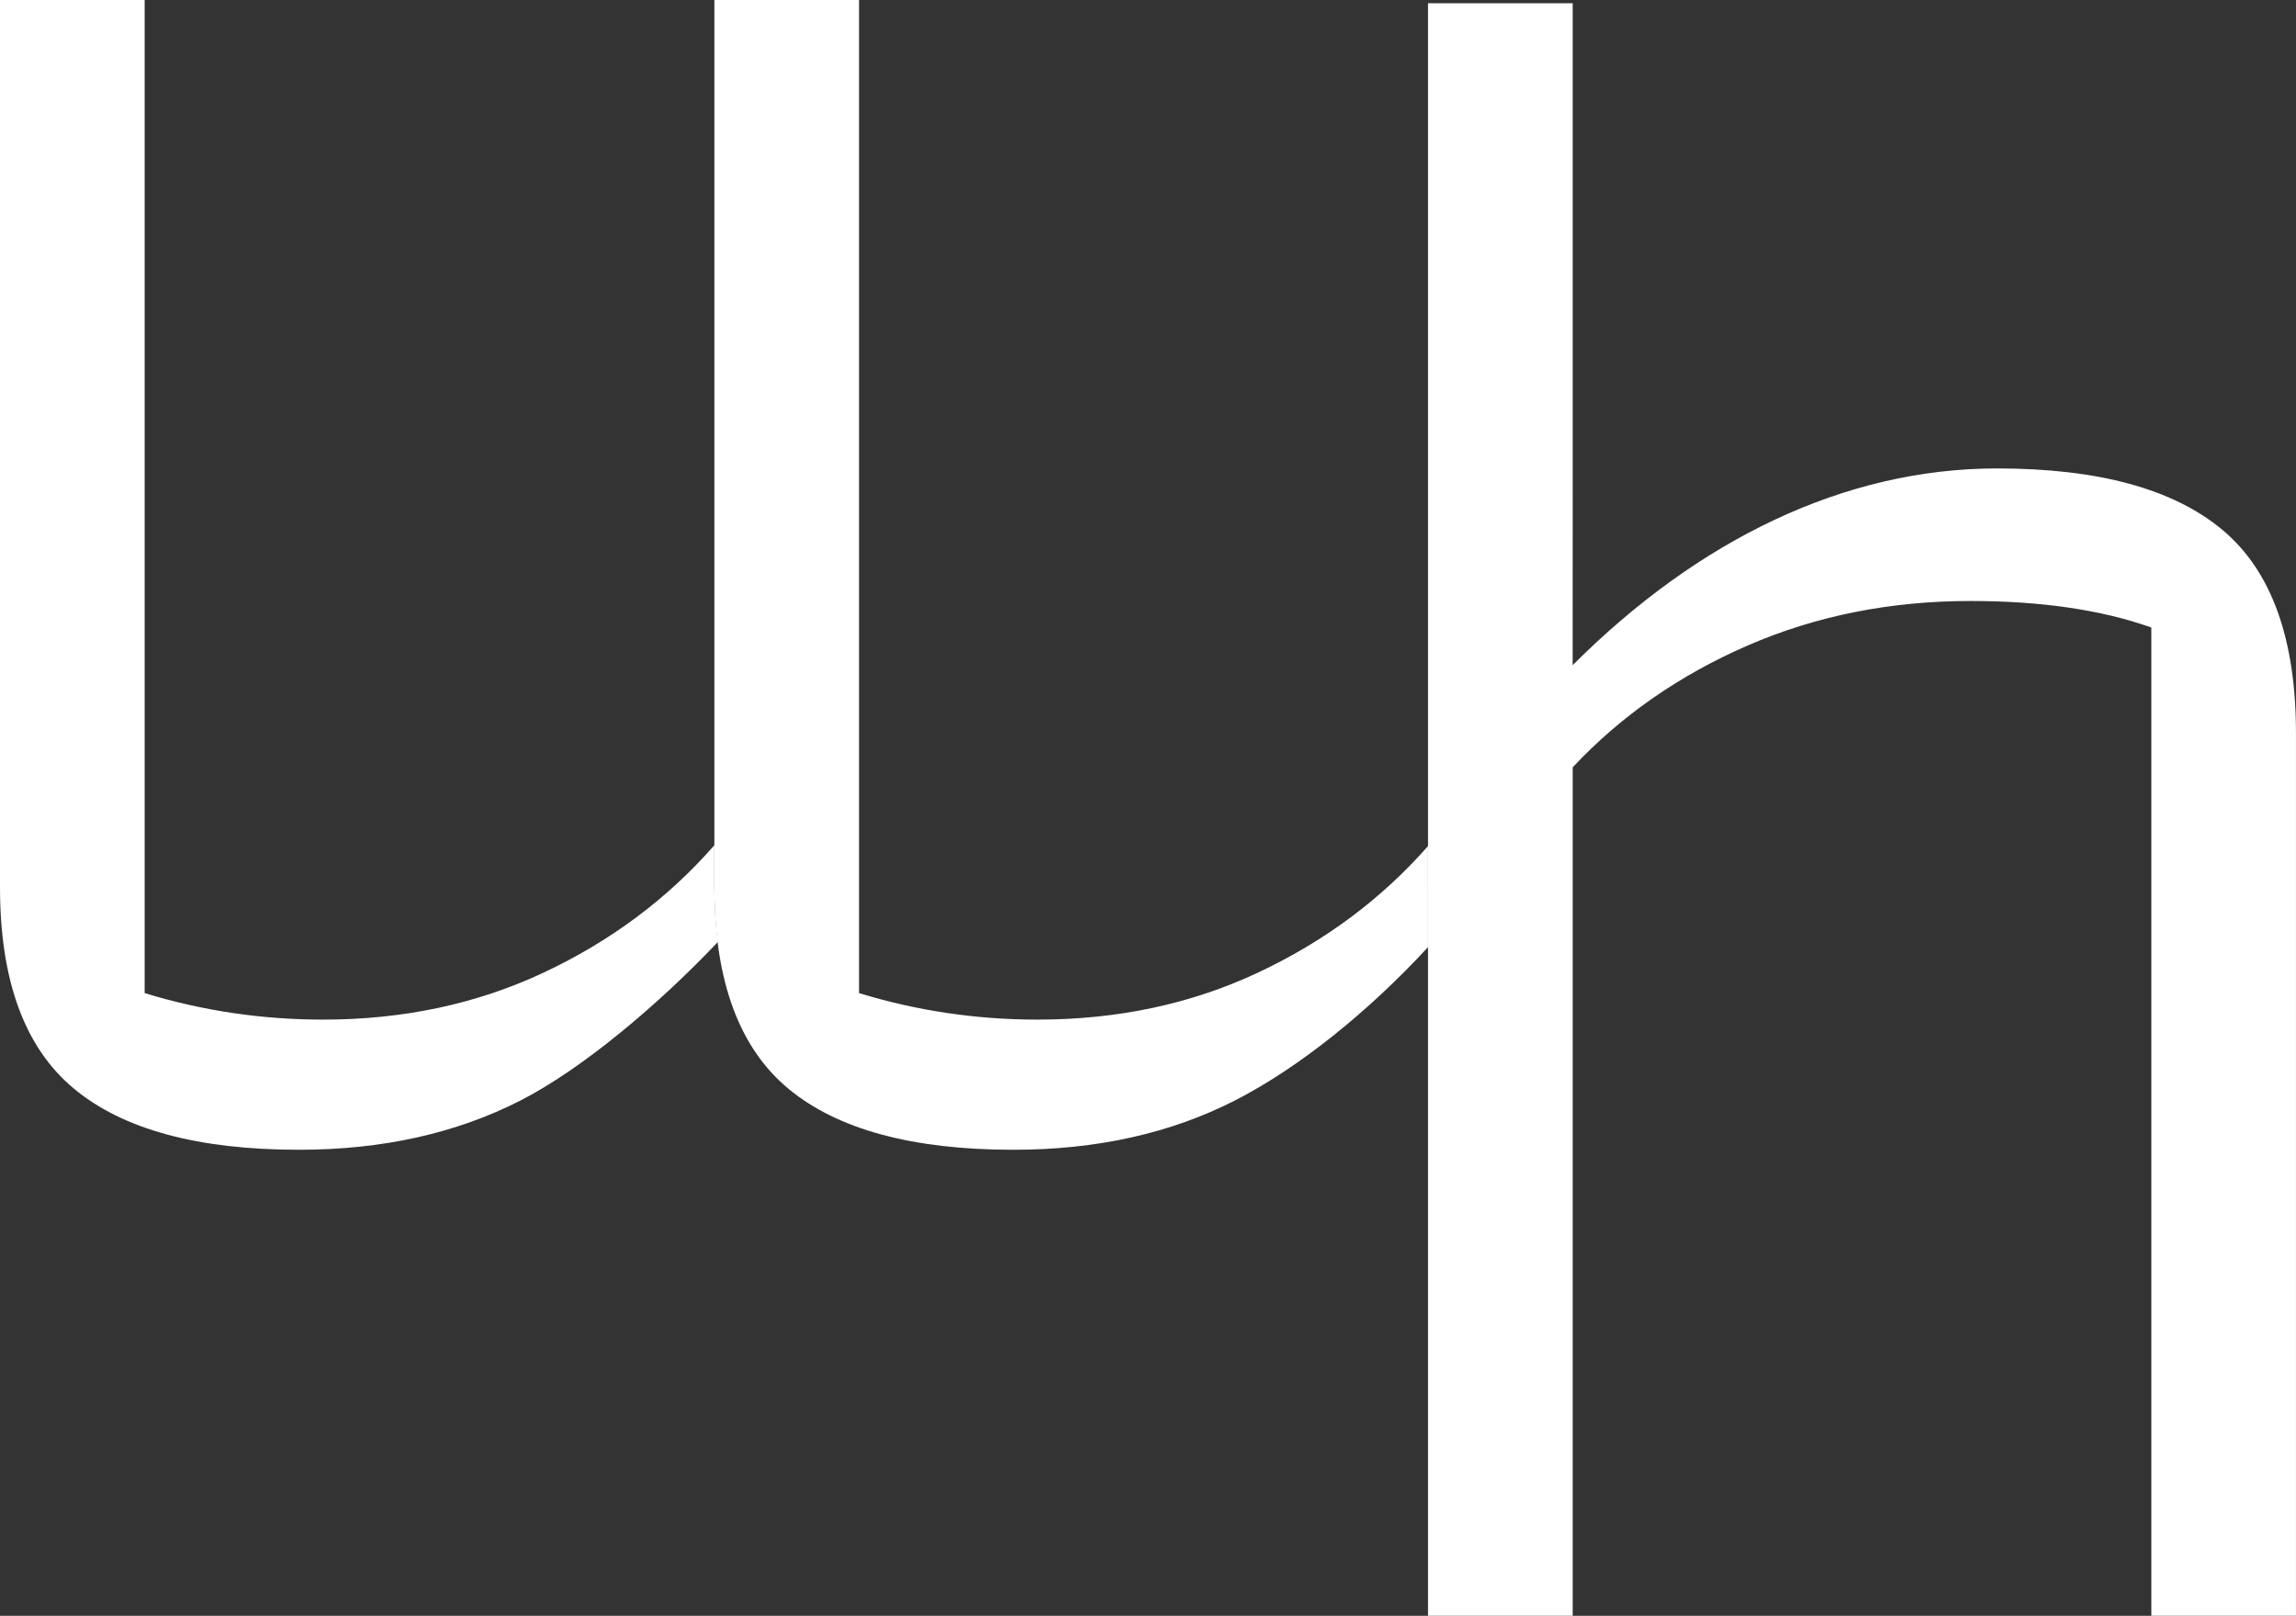
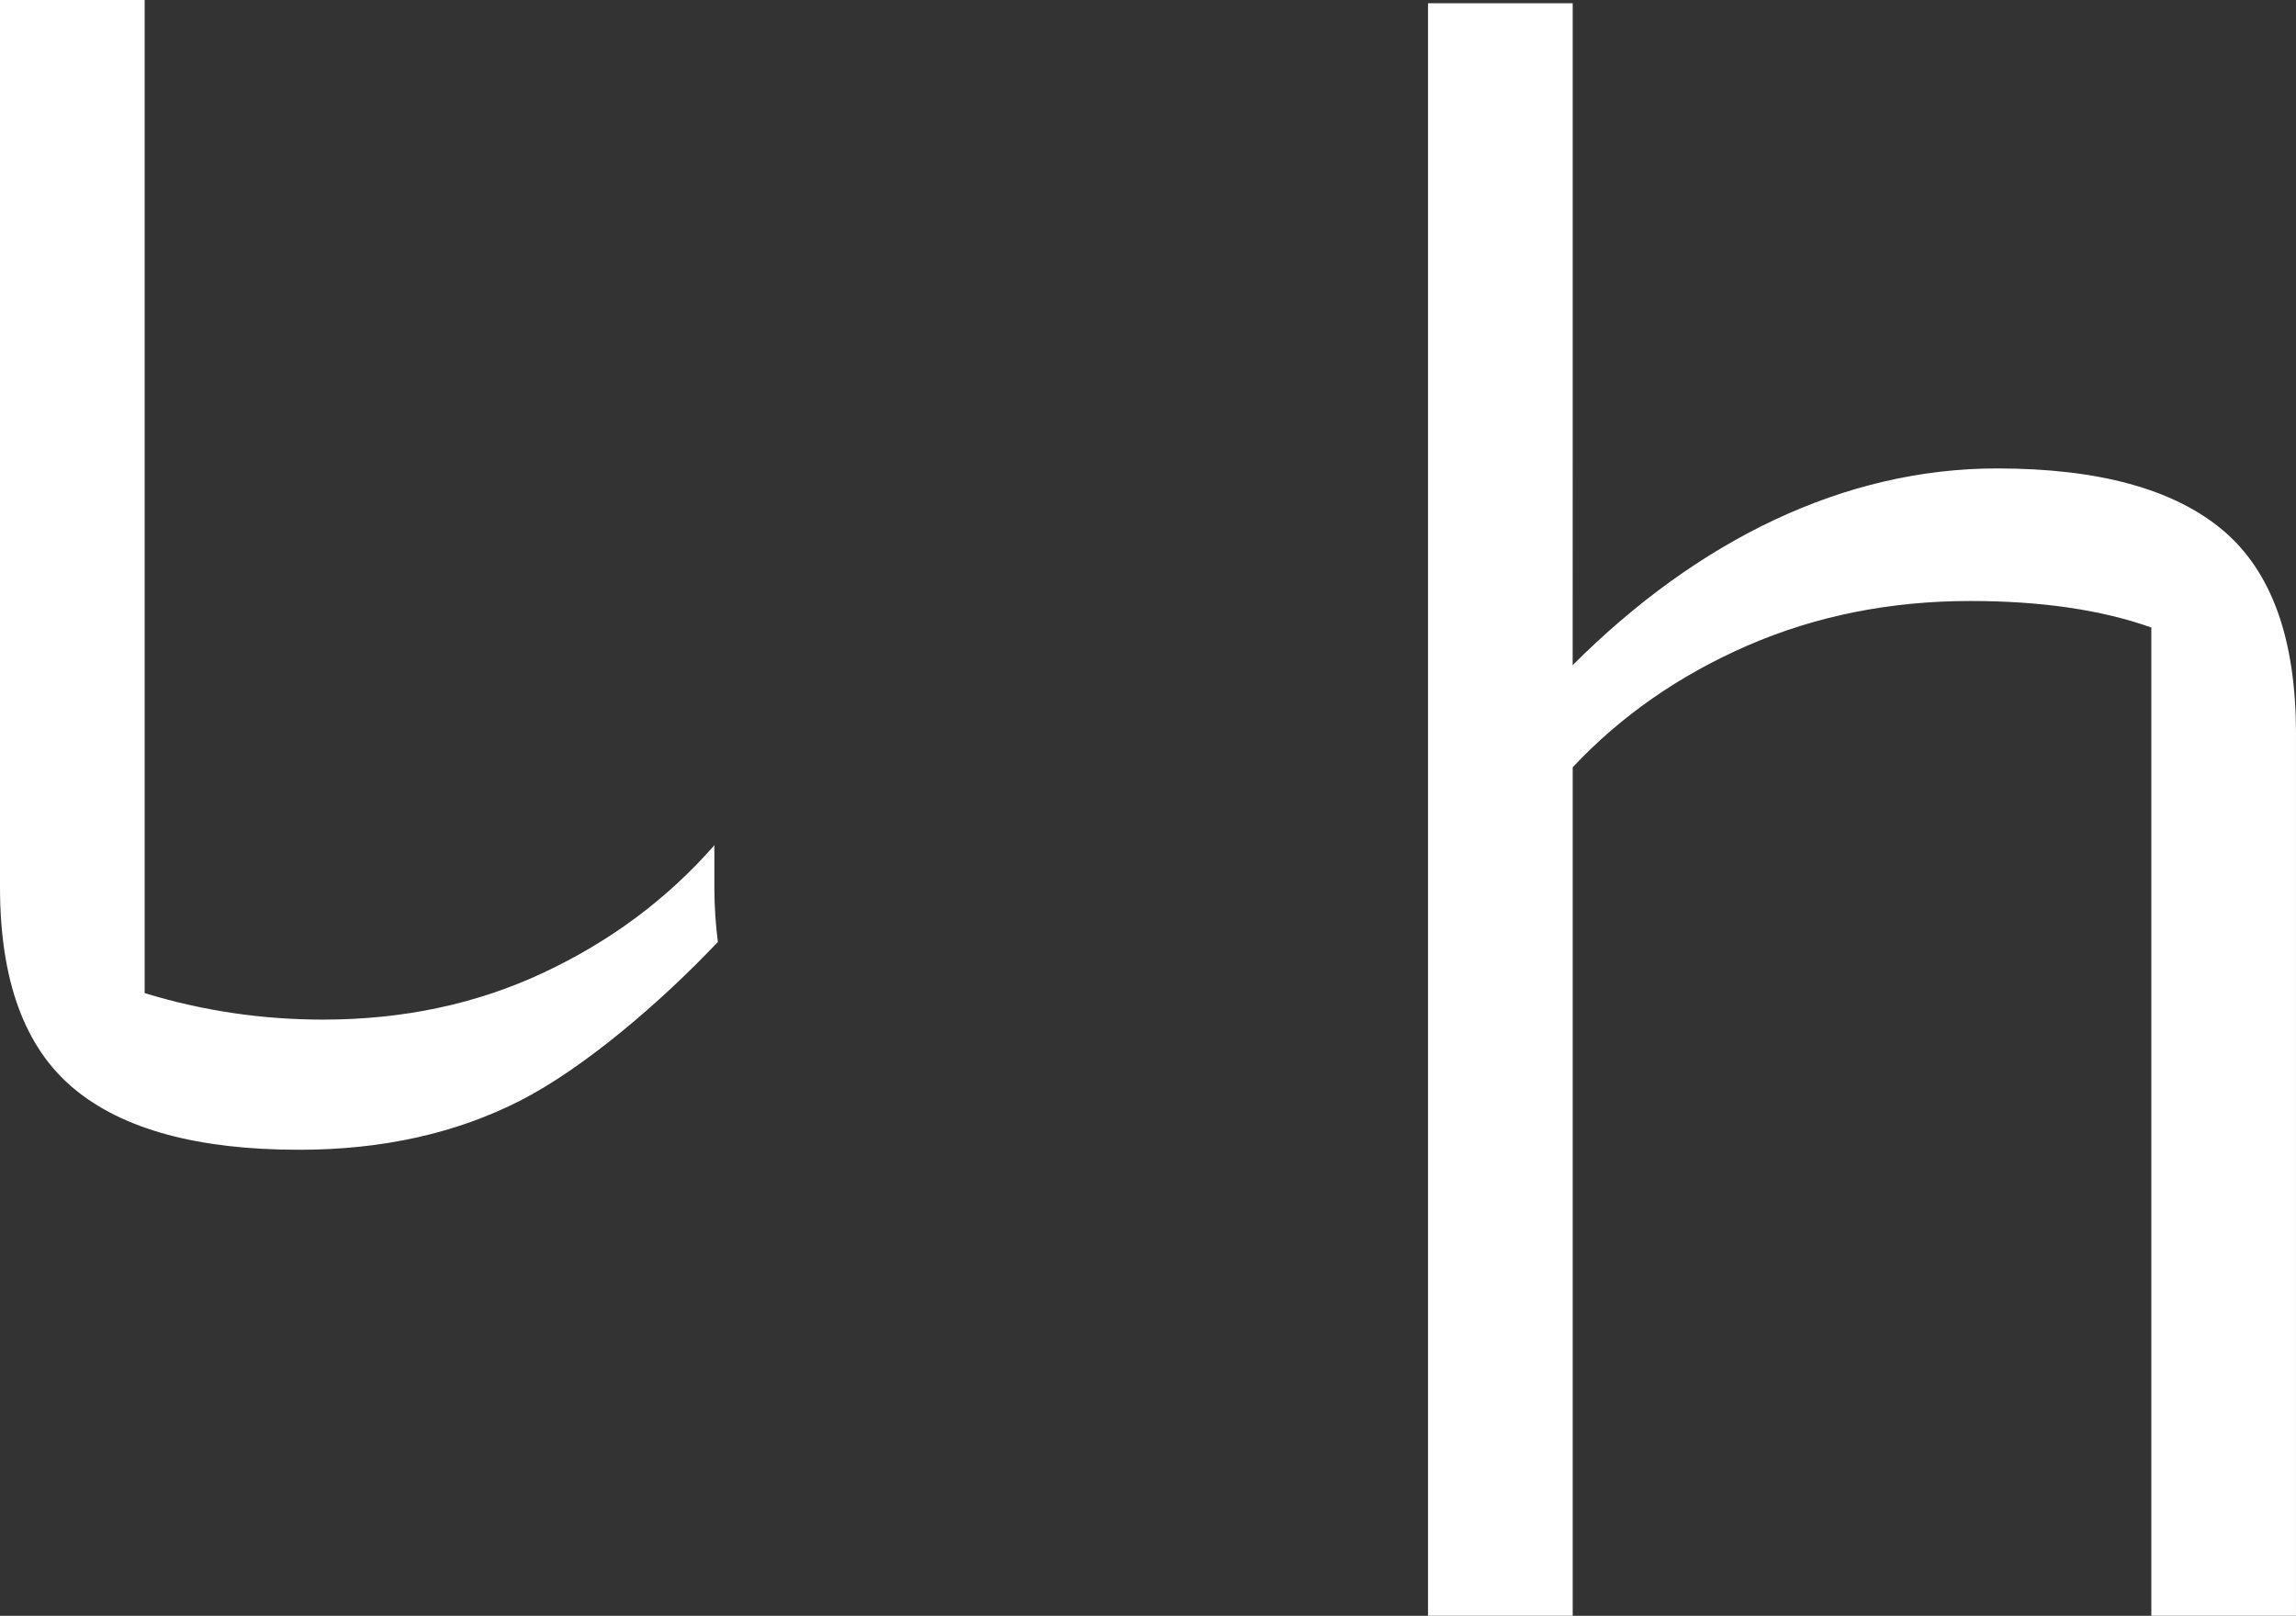
<svg xmlns="http://www.w3.org/2000/svg" id="Ebene_1" version="1.1" viewBox="0 0 136.445 96.045">
  <rect x="0" y="0" width="136.445" height="96.045" fill="#333333" stroke="none" />
  <defs>
    <style>
      .st0 {
        fill: #fff;
      }
    </style>
  </defs>
  <path class="st0" d="M93.461,39.536c7.451-7.449,16.142-11.692,25.218-11.692,6.018,0,10.482,1.219,13.396,3.654,2.912,2.436,4.369,6.473,4.369,12.107v52.439h-8.596v-58.744c-2.963-1.051-6.543-1.576-10.746-1.576-4.777,0-9.193.885-13.254,2.65-4.061,1.77-7.521,4.18-10.387,7.236v50.434h-8.598V.191h8.598v27.367l-.002,11.977h-0Z" />
-   <path class="st0" d="M46.824,64.691c-2.916-2.438-4.371-6.424-4.371-11.965V0h8.598v59.031c3.438,1.053,6.971,1.576,10.602,1.576,4.775,0,9.145-.932,13.109-2.795,3.963-1.861,7.33-4.369,10.102-7.521l.002,3.974v2.034c-3.535,3.822-7.645,7.152-11.463,9.107-3.822,1.957-8.217,2.938-13.182,2.938-6.018,0-10.484-1.217-13.396-3.652v-0Z" />
  <path class="st0" d="M42.453,52.727v-2.495l-.043.059c-2.771,3.152-6.139,5.66-10.102,7.521-3.965,1.863-8.334,2.795-13.109,2.795-3.631,0-7.164-.523-10.602-1.576V0H0v52.727c0,5.541,1.455,9.527,4.371,11.965,2.912,2.436,7.379,3.652,13.396,3.652,4.965,0,9.359-.98,13.182-2.938,3.67-1.879,8.223-5.724,11.711-9.414-.128-1.026-.207-2.103-.207-3.266Z" />
</svg>